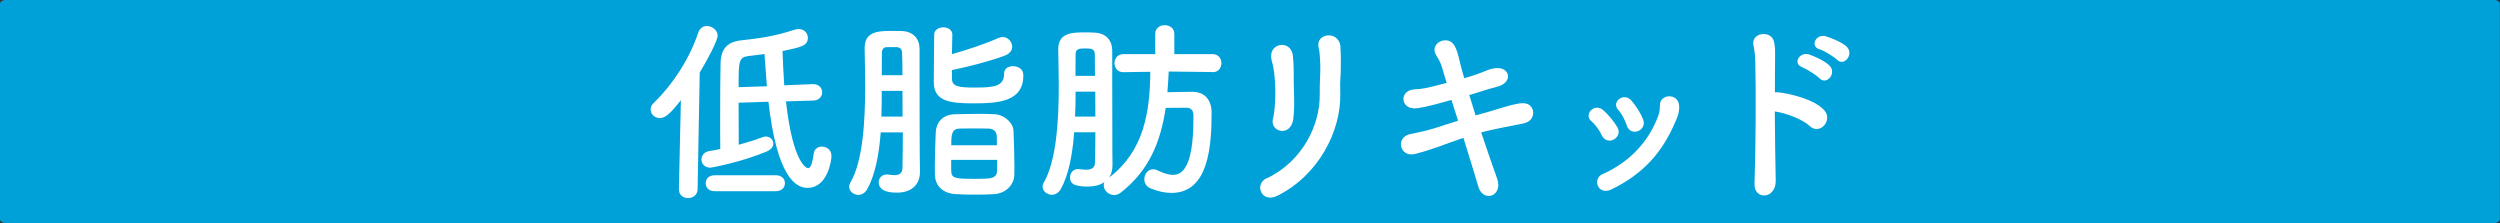
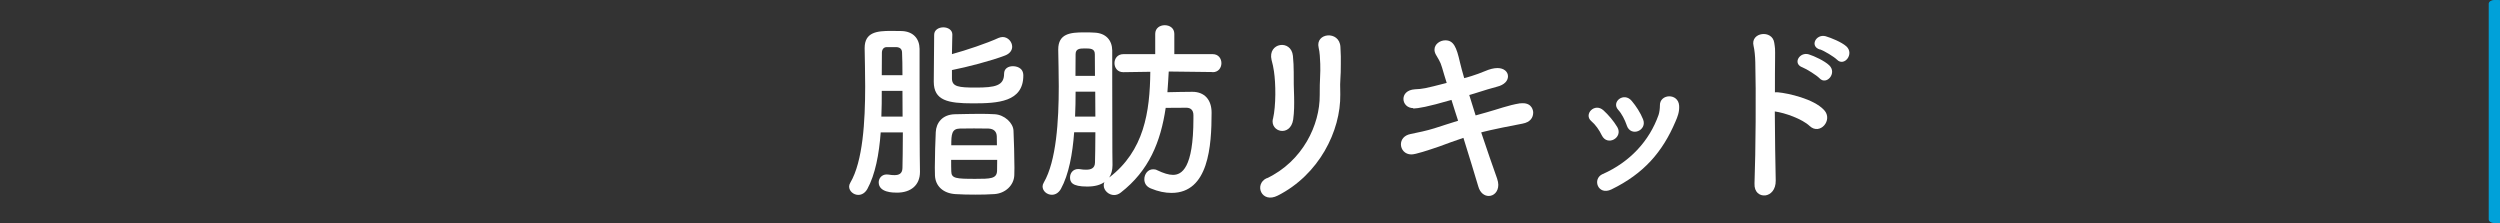
<svg xmlns="http://www.w3.org/2000/svg" id="_レイヤー_2" data-name="レイヤー 2" viewBox="0 0 188.43 16.82">
  <rect x="0" y="0" width="188.43" height="16.82" fill="#333333" stroke="none" />
  <g id="_レイヤー_1-2" data-name="レイヤー 1">
    <g>
-       <path d="M188,0H.42c-.23,0-.42.13-.42.28v16.25c0,.16.19.28.42.28h187.58c.23,0,.42-.13.42-.28V.28C188.43.13,188.23,0,188,0Z" fill="#00a1d9" />
+       <path d="M188,0c-.23,0-.42.13-.42.28v16.25c0,.16.19.28.42.28h187.58c.23,0,.42-.13.42-.28V.28C188.43.13,188.23,0,188,0Z" fill="#00a1d9" />
      <g>
-         <path d="M51.17,14.24l.15-6.69c-.76.97-1.16,1.35-1.59,1.35-.38,0-.69-.29-.69-.65,0-.16.07-.35.25-.51,1.39-1.34,2.67-3.27,3.35-5.31.12-.32.37-.47.63-.47.4,0,.82.31.82.72,0,.37-.73,1.76-1.35,2.79l-.16,8.78c0,.46-.37.68-.72.68s-.69-.22-.69-.66h0ZM59.24,7.65c.54,4.8,1.61,5.03,1.66,5.03.29,0,.38-.76.43-1.1.04-.35.32-.53.62-.53.35,0,.72.23.72.72,0,.26-.26,2.39-1.81,2.39-.91,0-2.3-.87-2.94-6.49l-2.25.07c0,1.07.01,2.25.01,3.17.65-.18,1.29-.37,1.76-.56.1-.04.19-.06.28-.06.32,0,.57.25.57.53,0,.22-.15.44-.48.59-1.91.81-4.21,1.23-4.26,1.23-.44,0-.68-.31-.68-.62,0-.28.19-.56.57-.63.25-.04.54-.09.85-.16-.01-.59-.01-1.47-.01-2.42,0-1.51.01-3.2.03-4.02.02-1.1.5-1.64,1.56-1.75,1.38-.15,2.55-.32,3.99-.79.12-.04.23-.06.34-.06.43,0,.69.32.69.66,0,.6-.5.7-1.91,1,.03.85.07,1.73.13,2.58l2.14-.09h.03c.46,0,.69.31.69.62s-.22.6-.68.62l-2.07.06ZM57.8,6.49c-.07-.87-.13-1.7-.18-2.42-.4.06-.79.1-1.17.15-.78.09-.78.37-.78,2.35l2.13-.07ZM53.87,14.41c-.46,0-.68-.29-.68-.6s.22-.6.68-.6h4.61c.46,0,.68.29.68.6s-.22.6-.68.6h-4.61Z" fill="#fff" />
        <path d="M71.75,5.91c0,.63.51.69,1.79.69,1.45,0,2.14-.13,2.14-1.04,0-.4.32-.57.66-.57.21,0,.79.07.79.7,0,2-1.92,2.1-3.8,2.1s-2.95-.21-2.95-1.63c0-.85.02-2.73.03-3.54,0-.37.35-.56.69-.56s.68.19.68.54h0c0,.41-.03.94-.03,1.48,1.12-.31,2.61-.81,3.51-1.22.1-.04.21-.07.31-.07.41,0,.72.37.72.73,0,.25-.15.51-.53.66-1.03.4-2.89.88-4.01,1.1v.62ZM66.38,9.98c-.12,1.64-.41,3.18-1.01,4.27-.18.31-.43.44-.68.44-.35,0-.69-.28-.69-.63,0-.09.03-.19.09-.29.95-1.61,1.12-4.64,1.12-7.25,0-1.07-.03-2.07-.04-2.86v-.04c0-1.2.94-1.29,1.98-1.29.31,0,.6,0,.84.01.84.04,1.31.57,1.32,1.34v2.47c0,6.06.03,6.61.03,6.77v.04c0,1-.69,1.56-1.73,1.56-.29,0-1.38,0-1.38-.78,0-.29.22-.59.6-.59.04,0,.1,0,.15.01.15.03.31.04.44.04.32,0,.59-.1.6-.53.01-.47.03-1.5.03-2.69h-1.66ZM68.02,5.67c0-.69-.01-1.28-.03-1.69,0-.23-.1-.41-.43-.43h-.72c-.25,0-.37.19-.37.43-.01.51-.01,1.09-.01,1.69h1.56ZM68.03,8.79c0-.65-.01-1.31-.01-1.94h-1.56c0,.63,0,1.29-.03,1.94h1.6ZM74.93,14.63c-.44.03-.92.04-1.39.04-.54,0-1.07-.01-1.53-.04-.94-.06-1.51-.62-1.54-1.41,0-.18-.01-.38-.01-.59,0-.9.04-2.01.07-2.67.03-.68.48-1.34,1.47-1.35.59-.01,1.25-.03,1.86-.03.4,0,.78.01,1.12.03.72.04,1.39.65,1.41,1.25.03.7.07,1.92.07,2.79,0,.22-.01.4-.01.56-.03.76-.68,1.37-1.51,1.42ZM75.14,10.96c0-.26-.01-.51-.01-.68-.01-.35-.21-.57-.62-.59-.31-.01-.7-.01-1.1-.01s-.76,0-1.06.01c-.62.01-.65.44-.65,1.26h3.43ZM71.69,12.05c0,.34,0,.66.01.87.01.53.35.56,1.82.56,1.13,0,1.6-.01,1.63-.59.01-.21.01-.5.01-.84h-3.48Z" fill="#fff" />
        <path d="M91.38,5.43l-3.29-.04c-.03.53-.06,1.06-.1,1.56.62-.01,1.25-.03,1.88-.03.92,0,1.45.6,1.45,1.57,0,2.51-.22,6.05-3.02,6.05-.47,0-1-.1-1.57-.34-.35-.15-.48-.41-.48-.69,0-.38.26-.75.66-.75.09,0,.21.01.31.07.48.23.87.35,1.19.35.65,0,1.54-.48,1.54-4.24v-.26c0-.4-.23-.56-.53-.56-.46,0-1.03,0-1.56.01-.38,2.57-1.26,4.73-3.38,6.38-.16.13-.34.19-.51.19-.41,0-.78-.35-.78-.72,0-.09.01-.18.06-.26-.31.22-.73.34-1.31.34-1.16,0-1.29-.34-1.29-.69,0-.32.22-.63.62-.63.04,0,.09,0,.13.01.15.03.31.04.47.04.34,0,.65-.1.66-.53.01-.44.03-1.29.03-2.29h-1.6c-.12,1.63-.4,3.18-1,4.27-.18.31-.43.44-.68.44-.37,0-.7-.28-.7-.63,0-.09.03-.19.09-.29.95-1.63,1.13-4.67,1.13-7.25,0-1.03-.03-1.97-.04-2.74v-.04c0-1.19.9-1.29,1.94-1.29.29,0,.57,0,.81.02.84.04,1.31.57,1.32,1.34v2.29c0,6.03.02,6.16.02,6.28v.09c0,.37-.09.68-.25.92,2.63-2.01,3.07-4.93,3.1-7.97l-2.03.03h-.01c-.44,0-.66-.34-.66-.68s.22-.68.68-.68h2.39v-1.53c0-.43.35-.65.72-.65s.72.22.72.65v1.53h2.89c.44,0,.66.34.66.68s-.22.68-.65.68h-.01ZM82.53,5.72c0-.66,0-1.22-.01-1.63,0-.43-.32-.44-.76-.44-.4,0-.69.03-.69.44-.01.5-.01,1.04-.01,1.63h1.48ZM82.56,8.79c0-.62-.01-1.26-.01-1.88h-1.48c0,.62-.01,1.25-.04,1.88h1.54Z" fill="#fff" />
        <path d="M95.48,13.44c2.72-1.29,4.01-4.05,3.99-6.27-.01-1.17.07-1.63.04-2.35-.01-.37-.04-.92-.12-1.22-.28-1.14,1.57-1.32,1.64-.07.04.62.03.84.03,1.29,0,.53-.01.79-.03,1.07s-.03.6-.01,1.22c.04,2.77-1.61,6.06-4.71,7.63-1.23.63-1.81-.85-.84-1.31ZM95.95,8.95c.23-1.01.21-2.66.07-3.58-.04-.28-.1-.57-.18-.85-.31-1.31,1.48-1.58,1.61-.31.04.41.06.85.06,1.22-.01.57.01,1.31.03,1.88.01.57.01,1.12-.07,1.7-.21,1.34-1.76.95-1.53-.06Z" fill="#fff" />
        <path d="M106.53,8.15c-.47,0-.75-.34-.75-.69s.26-.69.87-.73c.59-.03.69-.04,2.39-.48-.13-.44-.26-.82-.35-1.16-.13-.47-.32-.7-.47-.98-.07-.13-.1-.25-.1-.37,0-.41.41-.7.82-.7.62,0,.84.51,1.1,1.66.07.32.19.73.32,1.19.07-.01.92-.25,1.57-.53.35-.15.66-.23.94-.23.5,0,.79.29.79.62s-.26.65-.84.79c-.5.13-.87.25-1.35.4-.22.07-.47.15-.73.22.15.5.31,1.01.48,1.54.28-.07.54-.16.82-.23.84-.23,1.64-.54,2.51-.68.09-.01.16-.01.23-.01.7,0,.78.57.78.7,0,.38-.21.73-.81.84-2.42.46-2.95.62-3.11.66.44,1.32.88,2.58,1.2,3.48.06.18.09.34.09.47,0,.53-.35.84-.72.84-.32,0-.65-.22-.79-.72-.28-.95-.69-2.28-1.12-3.66-.66.22-1.25.44-1.82.65-.85.29-1.78.6-2.1.6-.5,0-.79-.38-.79-.76,0-.34.22-.68.73-.78.5-.1,1.26-.26,1.79-.43.51-.16,1.13-.37,1.79-.57-.18-.54-.34-1.07-.5-1.57-1.86.54-2.48.63-2.88.65h-.01Z" fill="#fff" />
        <path d="M120.8,13.12c2.07-.92,3.52-2.51,4.21-4.46.07-.21.1-.5.1-.7-.03-.9,1.39-.97,1.45.01.03.46-.12.84-.28,1.2-.97,2.28-2.38,3.92-4.83,5.11-1,.48-1.47-.79-.66-1.16ZM122.61,9.44c-.15-.43-.38-.88-.65-1.17-.53-.59.44-1.37,1.03-.66.32.38.65.88.85,1.38.34.84-.92,1.38-1.23.46ZM120.73,10.2c-.19-.4-.48-.81-.79-1.07-.6-.51.25-1.42.92-.81.37.34.76.79,1.04,1.26.46.79-.75,1.48-1.17.62Z" fill="#fff" />
        <path d="M133.84,13.61c.01.69-.38,1.07-.79,1.12-.41.04-.84-.23-.81-.9.09-2.39.12-7.02.06-9.14-.01-.47-.06-.94-.13-1.23-.26-1.04,1.42-1.25,1.56-.23.06.44.07.29.06,1.31-.01.59-.01,1.44-.01,2.42.07-.01.16-.01.25,0,.73.07,2.67.48,3.46,1.34.69.75-.32,1.92-1.09,1.2-.57-.54-1.88-1-2.63-1.1.01,1.89.04,3.92.07,5.23ZM137.16,3.73c-.78-.25-.28-1.19.44-1,.41.12,1.2.44,1.56.76.63.57-.16,1.56-.7,1.01-.22-.22-.98-.68-1.29-.78ZM135.86,5.08c-.78-.28-.22-1.2.48-.98.41.13,1.17.48,1.53.82.62.59-.21,1.54-.73.98-.21-.22-.97-.7-1.28-.82Z" fill="#fff" />
      </g>
    </g>
  </g>
</svg>